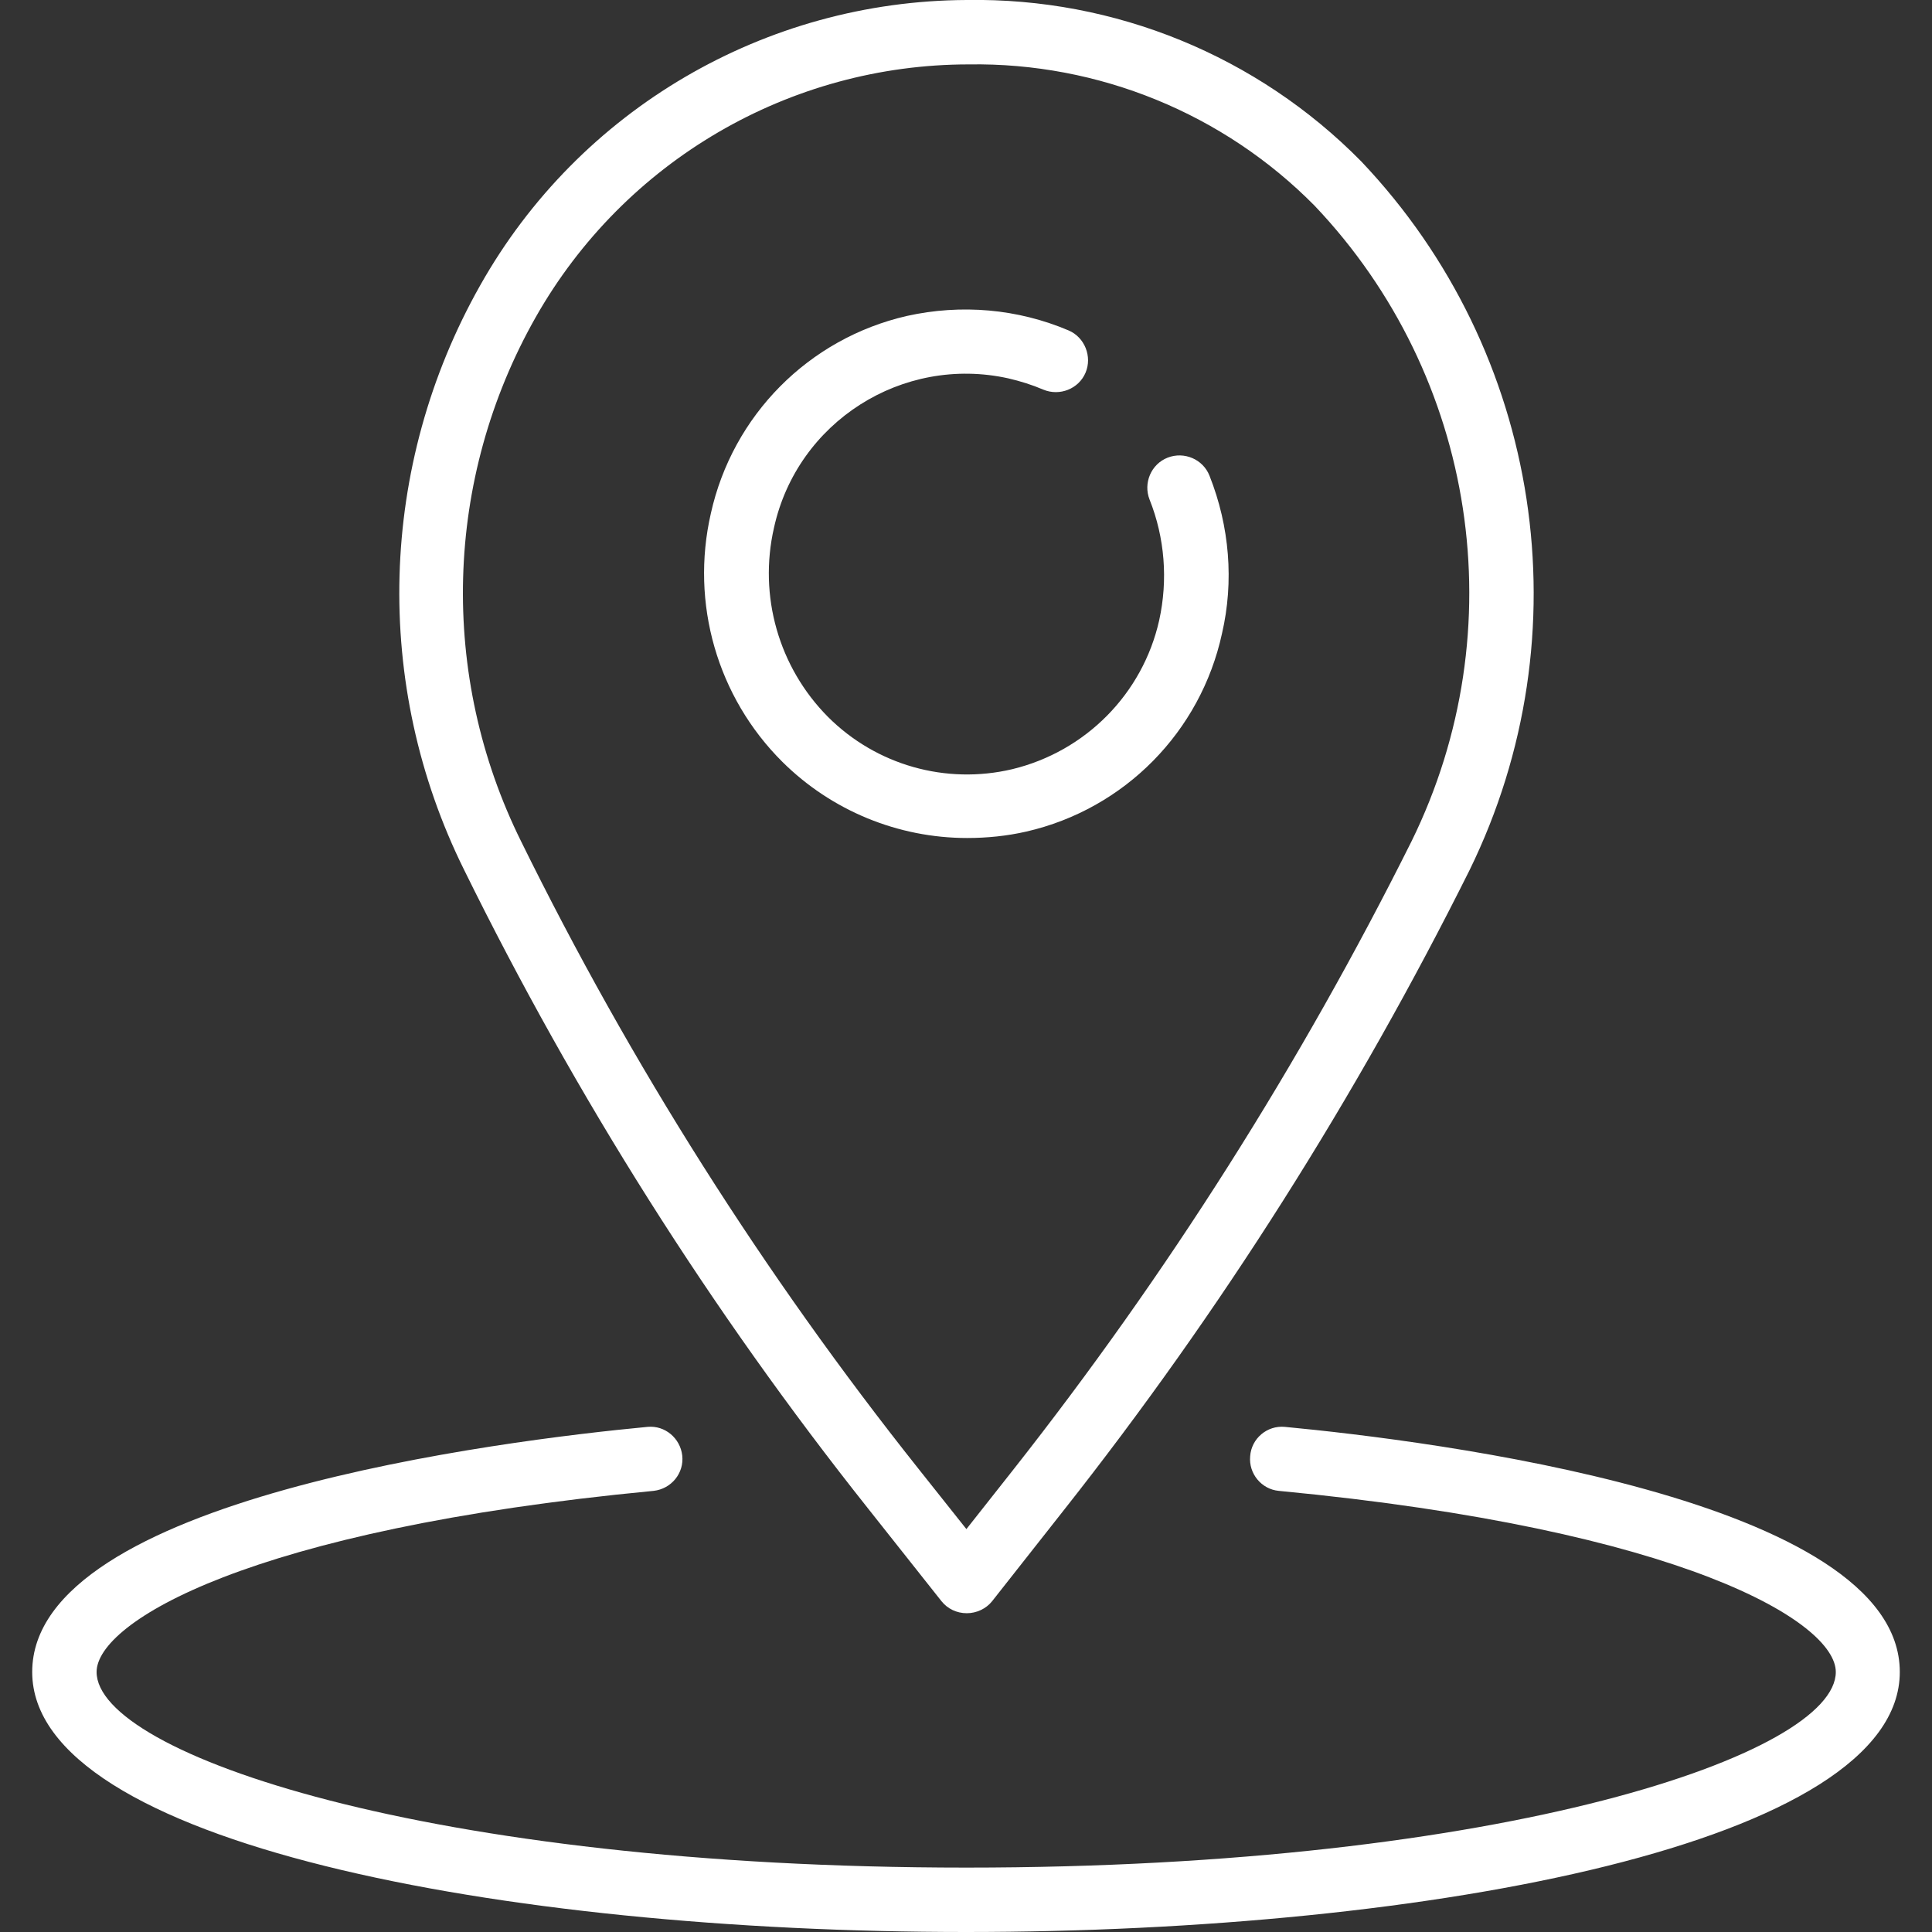
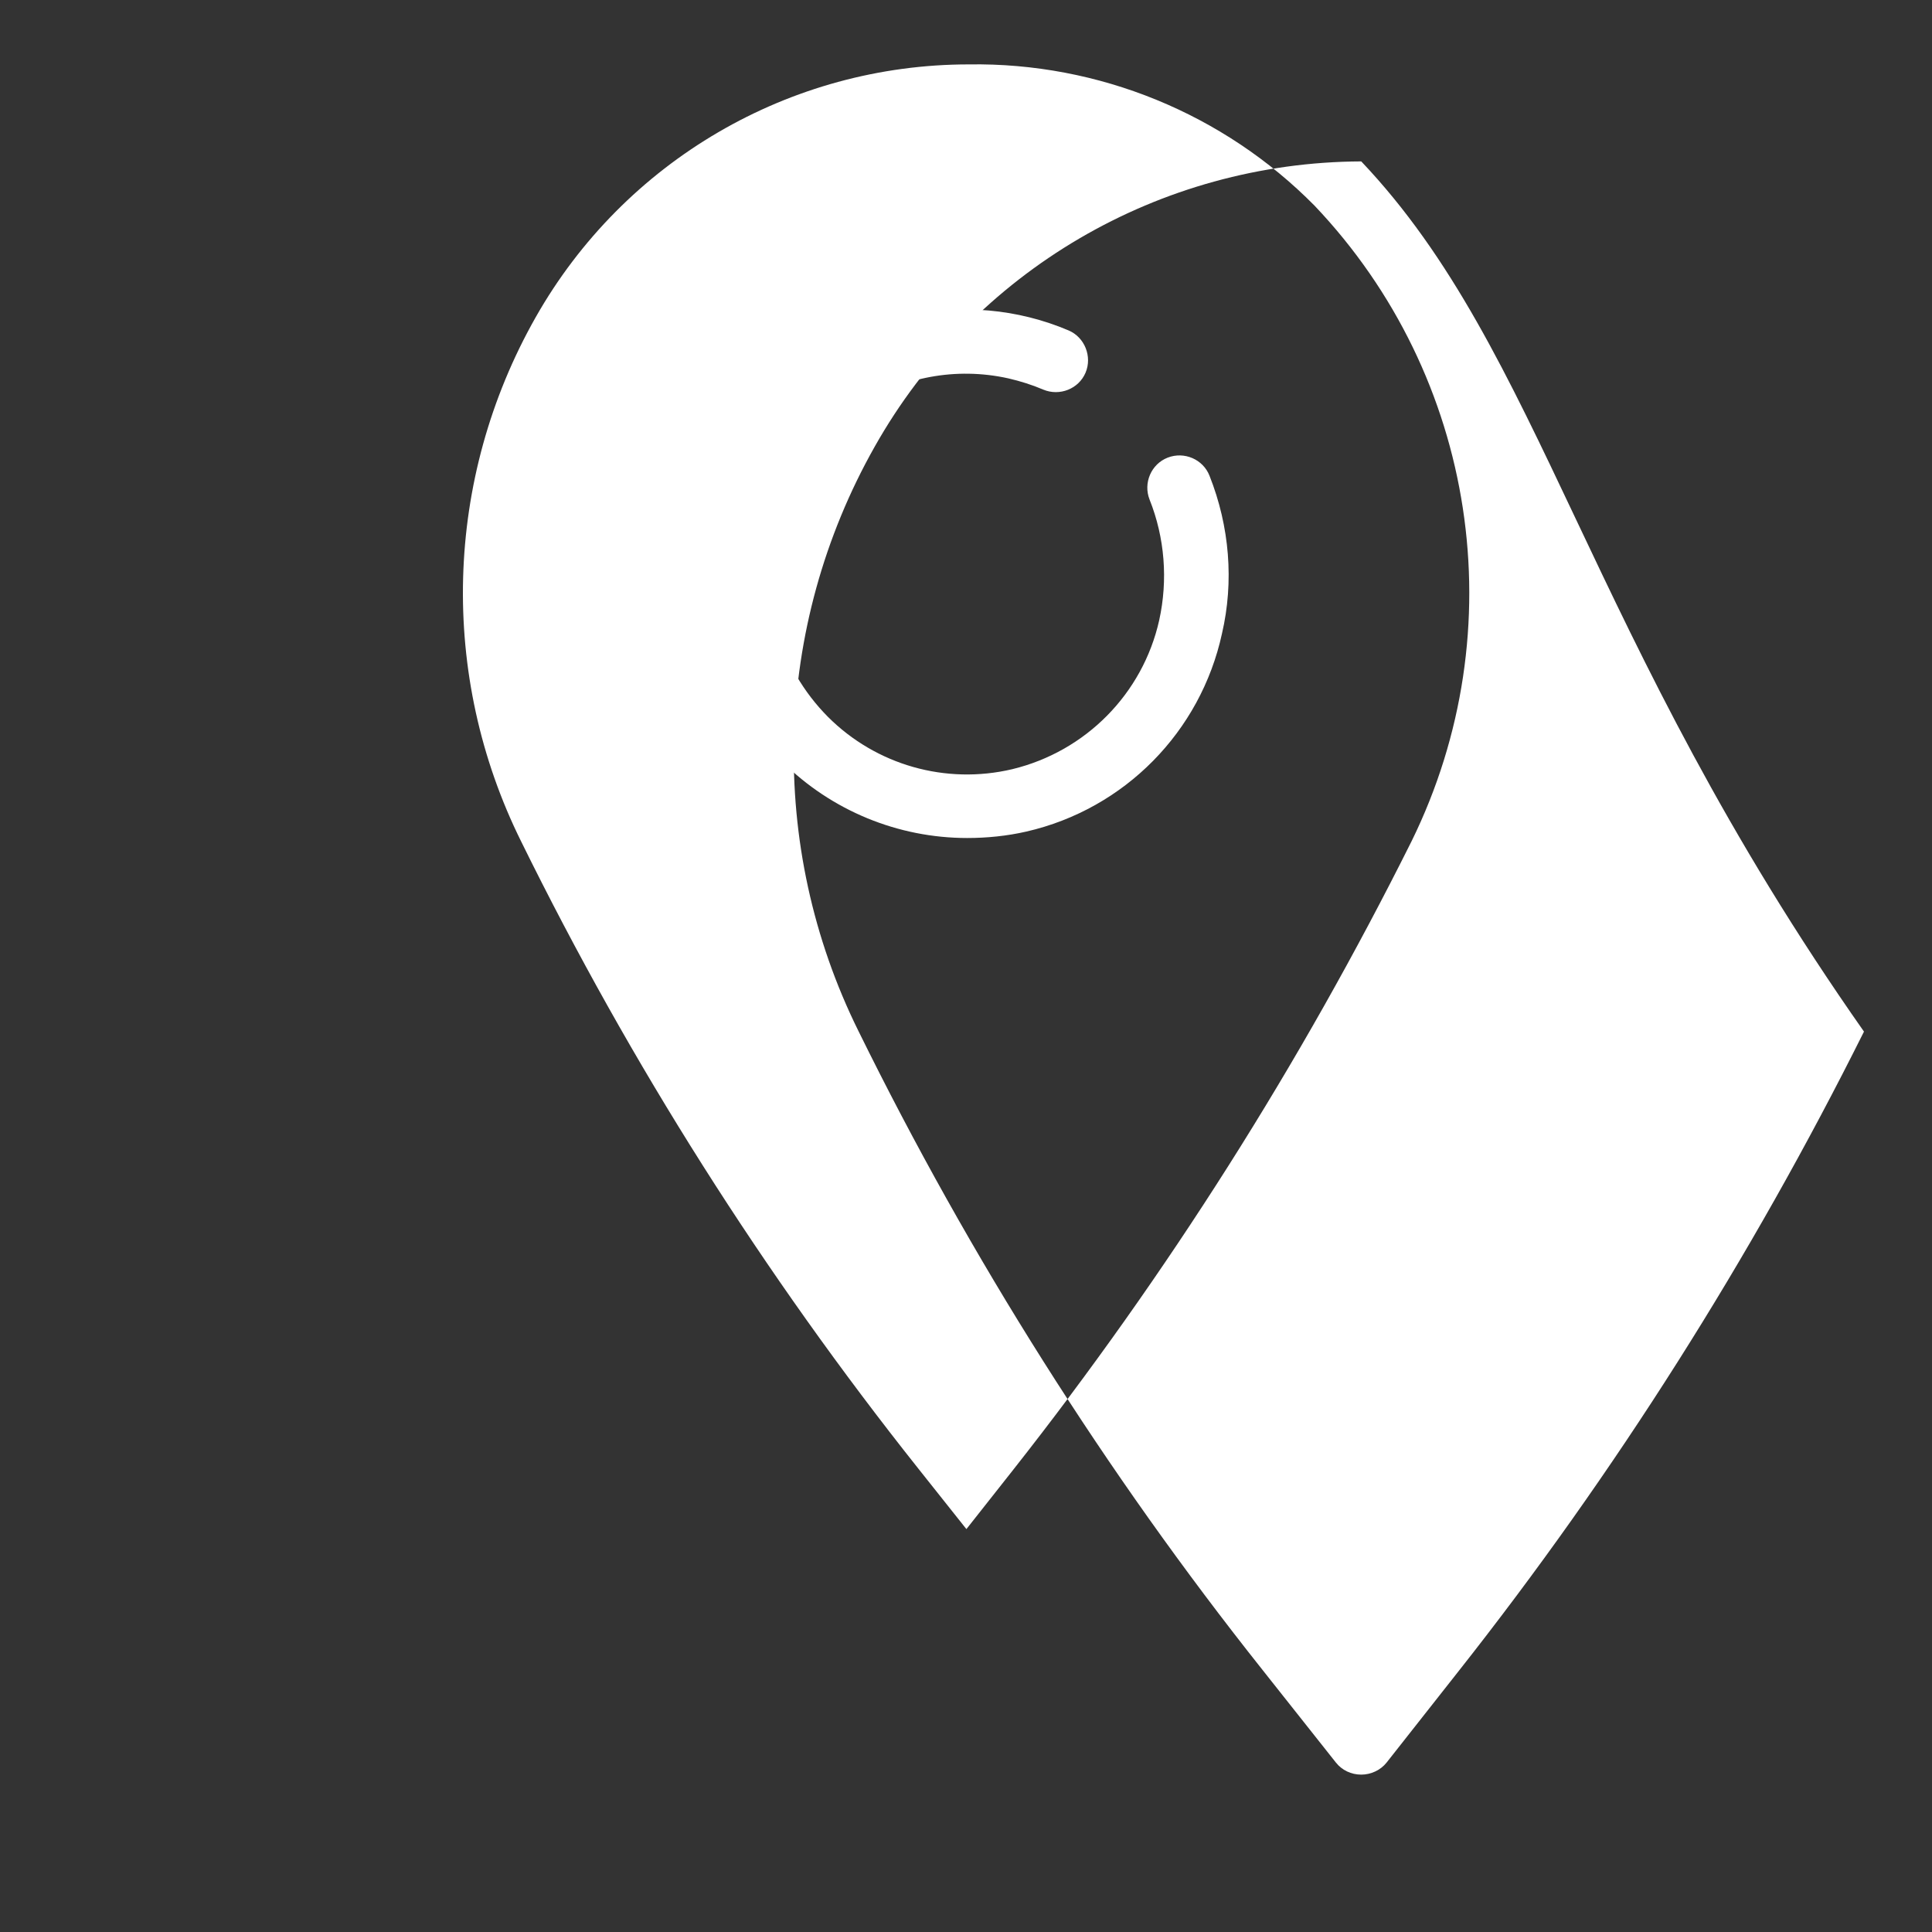
<svg xmlns="http://www.w3.org/2000/svg" version="1.1" id="Capa_1" x="0px" y="0px" viewBox="0 0 480 480" style="enable-background:new 0 0 480 480;" xml:space="preserve">
  <rect x="0" y="0" width="480" height="480" fill="#333333" stroke="none" />
  <style type="text/css">
	.st0{fill:#FFFFFF;}
</style>
  <g>
    <g>
-       <path class="st0" d="M319.2,354.5c-4.4-0.4-8.3,2.9-8.6,7.3c-0.4,4.3,2.8,8.2,7.1,8.6c100.8,9.6,138.4,32.7,138.4,45    c0,20.3-82.2,48.6-216,48.6S24,435.7,24,415.4c0-12.3,37.6-35.4,138.4-45c4.4-0.5,7.6-4.4,7.1-8.8c-0.5-4.3-4.3-7.5-8.6-7.1    C125,357.9,8,372.3,8,415.4C8,457.8,124.7,480,240,480s232-22.2,232-64.6C472,372.3,355,357.9,319.2,354.5z" />
-     </g>
+       </g>
  </g>
  <g>
    <g>
-       <path class="st0" d="M338.2,40.1C312.4,13.9,277-0.6,240.2,0c-50.1,0.2-96.3,27.2-120.9,70.9c-25.3,44.8-26.8,99.2-4,145.2    c27.7,56.3,61.3,109.5,100.3,158.6l18.3,23.1c1.5,1.9,3.8,3,6.3,3c2.4,0,4.8-1.1,6.3-3l17.8-22.6c39-49.4,72.7-102.7,100.8-159    C393.8,157.6,383.1,87.4,338.2,40.1z M350.7,209c-27.6,55.3-60.7,107.6-99,156.2l-11.6,14.7l-12-15.1    c-38.3-48.2-71.4-100.4-98.6-155.7c-20.5-41.3-19.2-90.1,3.6-130.3C155.1,40,196.2,16,240.7,16c32.2-0.5,63.3,12.2,85.9,35.1    C366.9,93.5,376.5,156.5,350.7,209z" />
+       <path class="st0" d="M338.2,40.1c-50.1,0.2-96.3,27.2-120.9,70.9c-25.3,44.8-26.8,99.2-4,145.2    c27.7,56.3,61.3,109.5,100.3,158.6l18.3,23.1c1.5,1.9,3.8,3,6.3,3c2.4,0,4.8-1.1,6.3-3l17.8-22.6c39-49.4,72.7-102.7,100.8-159    C393.8,157.6,383.1,87.4,338.2,40.1z M350.7,209c-27.6,55.3-60.7,107.6-99,156.2l-11.6,14.7l-12-15.1    c-38.3-48.2-71.4-100.4-98.6-155.7c-20.5-41.3-19.2-90.1,3.6-130.3C155.1,40,196.2,16,240.7,16c32.2-0.5,63.3,12.2,85.9,35.1    C366.9,93.5,376.5,156.5,350.7,209z" />
    </g>
  </g>
  <g>
    <g>
      <path class="st0" d="M300.5,118.2c-1.6-4.1-6.3-6.1-10.4-4.5c-4.1,1.6-6.1,6.3-4.5,10.4c0,0,0,0,0,0c3.8,9.5,4.6,20,2.4,30    c-4.1,18.3-18.3,32.6-36.5,37c-16.5,3.9-33.8-1-45.8-13c-12.2-12.3-17.3-30-13.4-47c5.8-26.3,31.9-42.9,58.2-37.1    c3,0.7,5.9,1.6,8.7,2.8c4.1,1.7,8.8-0.2,10.5-4.2s-0.2-8.8-4.2-10.5c-12.7-5.4-26.7-6.6-40.2-3.6c-24.4,5.6-43.3,24.7-48.7,49.1    c-5.1,22.3,1.6,45.6,17.8,61.7c12.2,12.1,28.7,18.9,45.9,18.9c4.9,0,9.9-0.5,14.7-1.6c24.4-5.6,43.3-24.8,48.6-49.2    C306.6,144.5,305.5,130.8,300.5,118.2z" />
    </g>
  </g>
</svg>